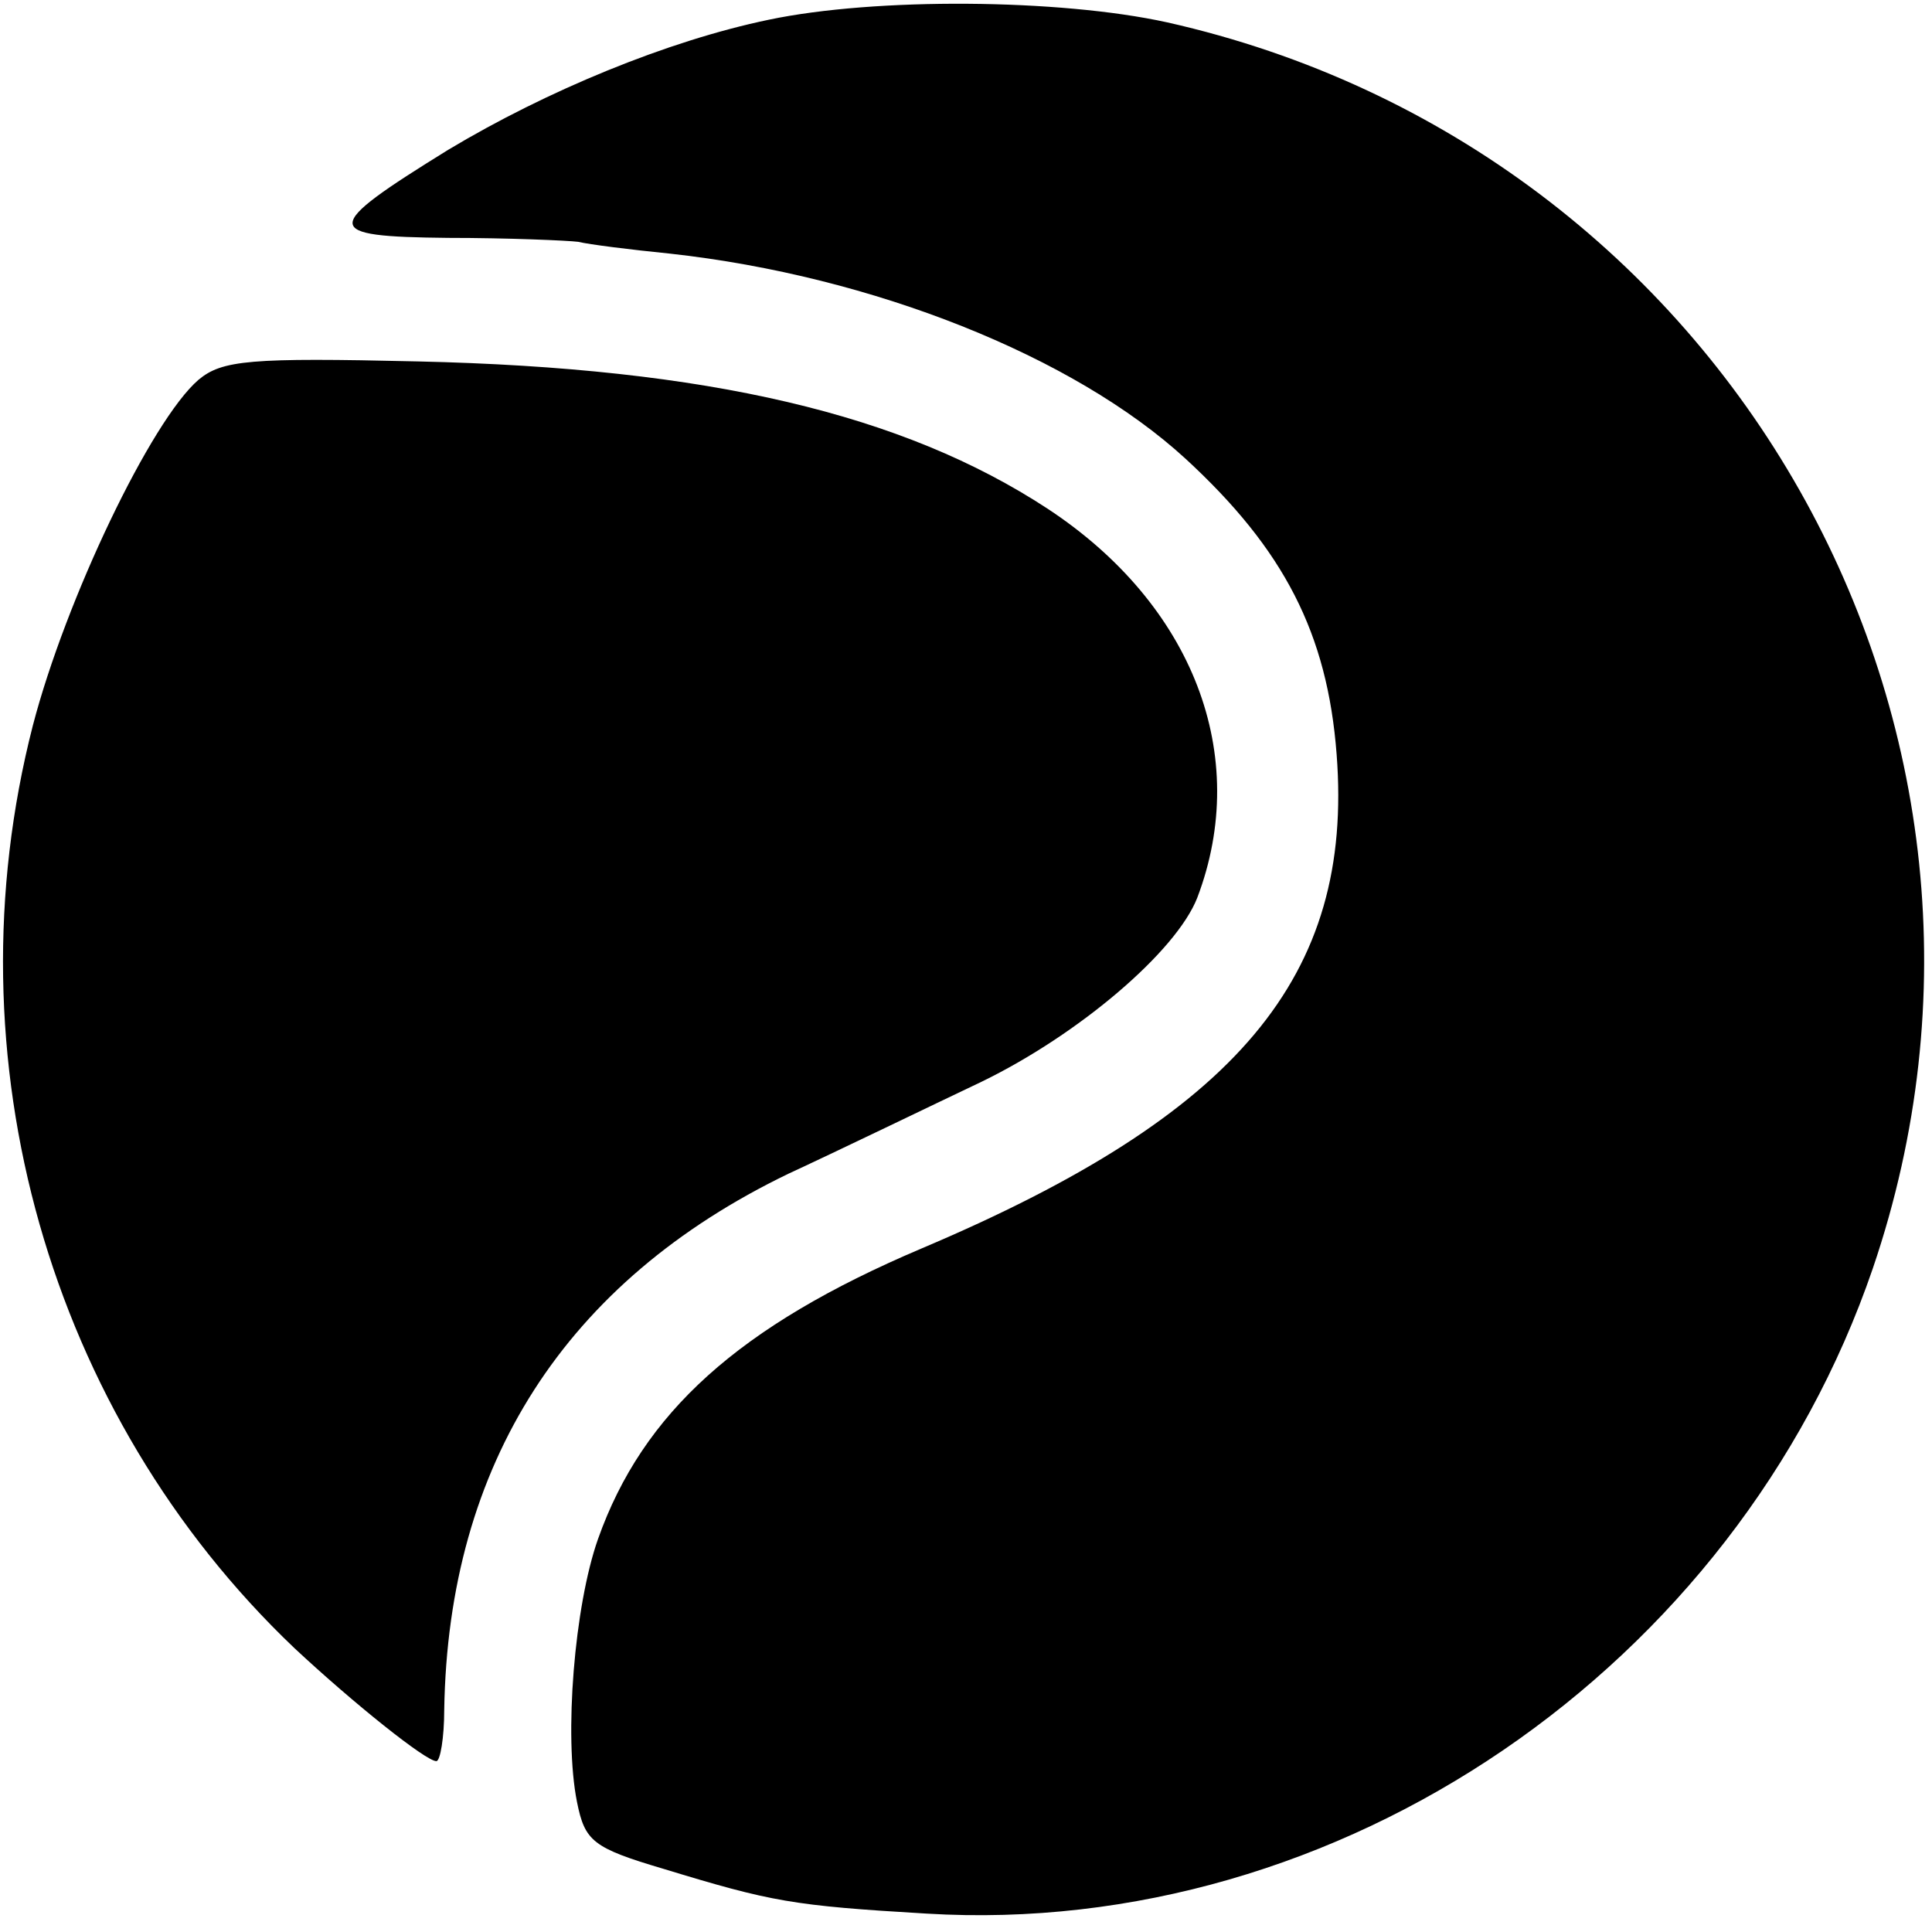
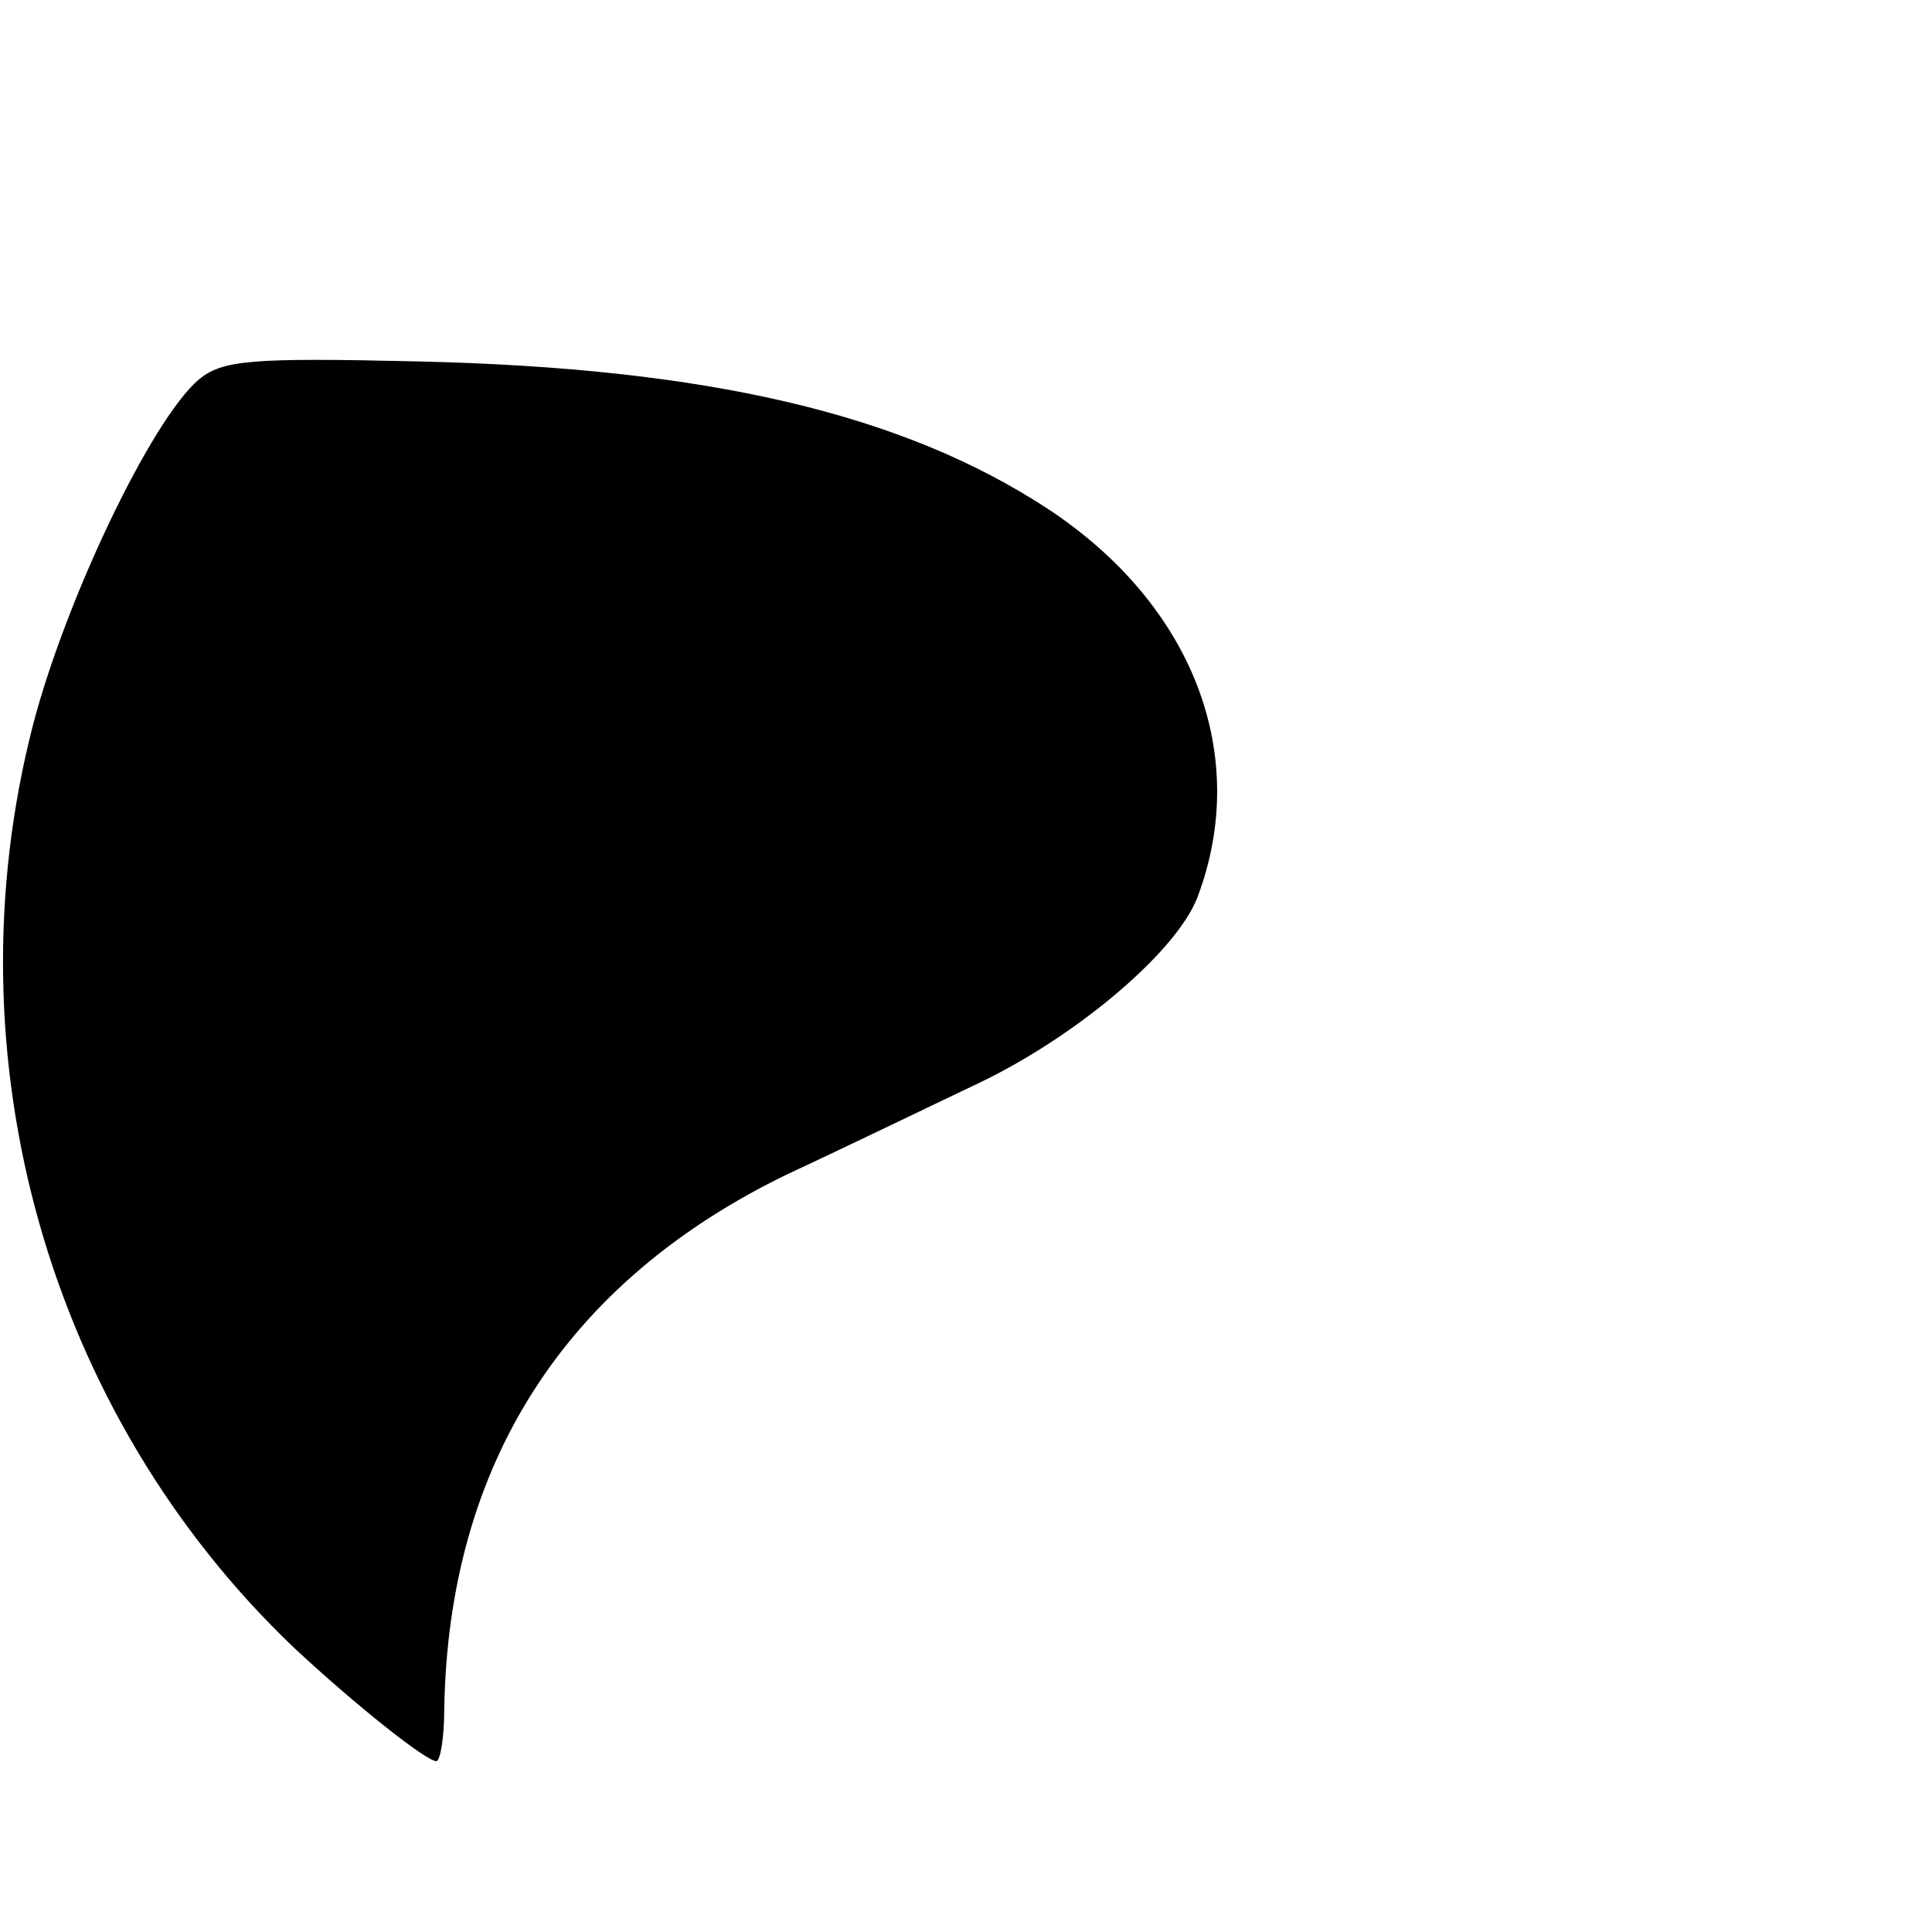
<svg xmlns="http://www.w3.org/2000/svg" version="1.0" width="147pt" height="147pt" viewBox="0 0 147 147" preserveAspectRatio="xMidYMid meet">
  <g transform="translate(0,147) scale(0.1,-0.1)" fill="#000000" stroke="none">
-     <path d="M585 1455 c-77 -16 -169 -54 -244 -99 -97 -60 -97 -66 0 -67 46 0 91 -2 99 -3 8 -2 40 -6 70 -9 154 -17 307 -78 392 -156 75 -69 108 -133 115 -225 13 -169 -75 -274 -316 -376 -139 -59 -212 -125 -246 -221 -18 -51 -26 -150 -16 -200 6 -30 12 -35 66 -51 82 -25 98 -28 200 -34 314 -19 616 187 720 491 140 411 -110 852 -537 948 -82 18 -222 19 -303 2z" />
    <path d="M151 1181 c-36 -31 -101 -167 -126 -263 -65 -253 12 -524 199 -702 45 -42 100 -86 108 -86 3 0 6 18 6 39 3 187 92 326 262 408 41 19 107 51 147 70 74 36 148 99 164 140 41 108 -3 223 -114 296 -110 72 -258 107 -479 112 -128 3 -149 1 -167 -14z" />
  </g>
</svg>